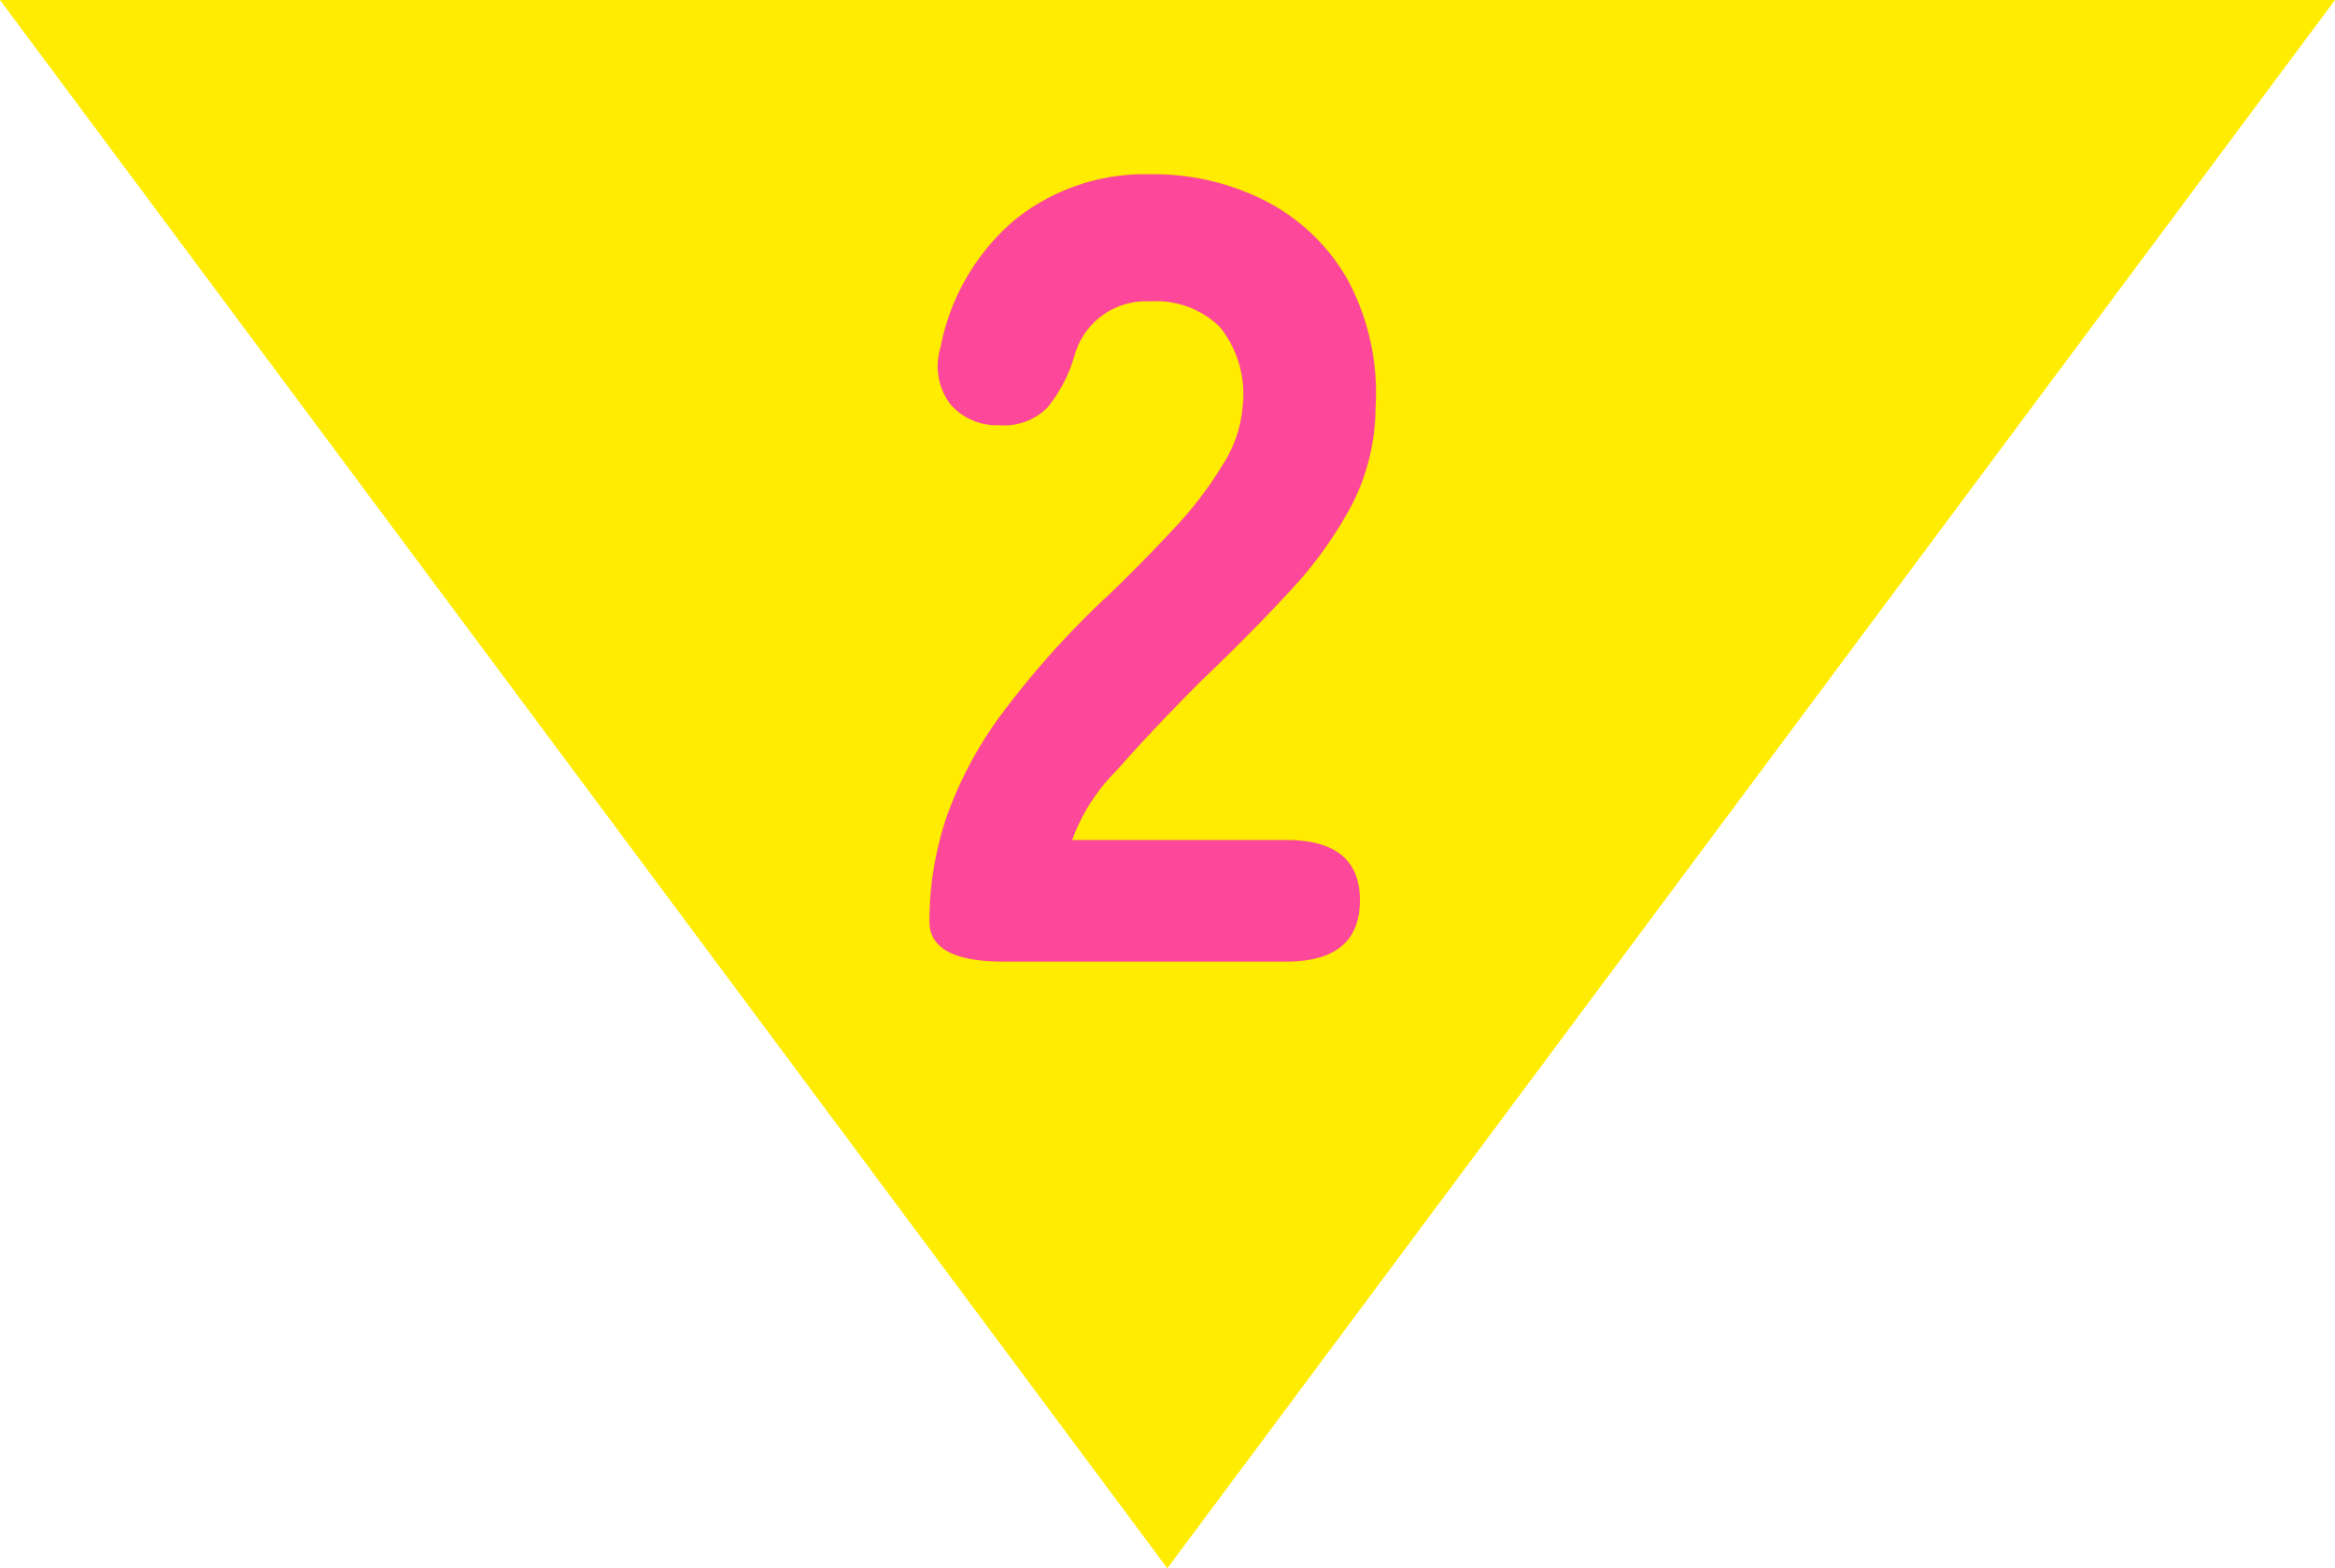
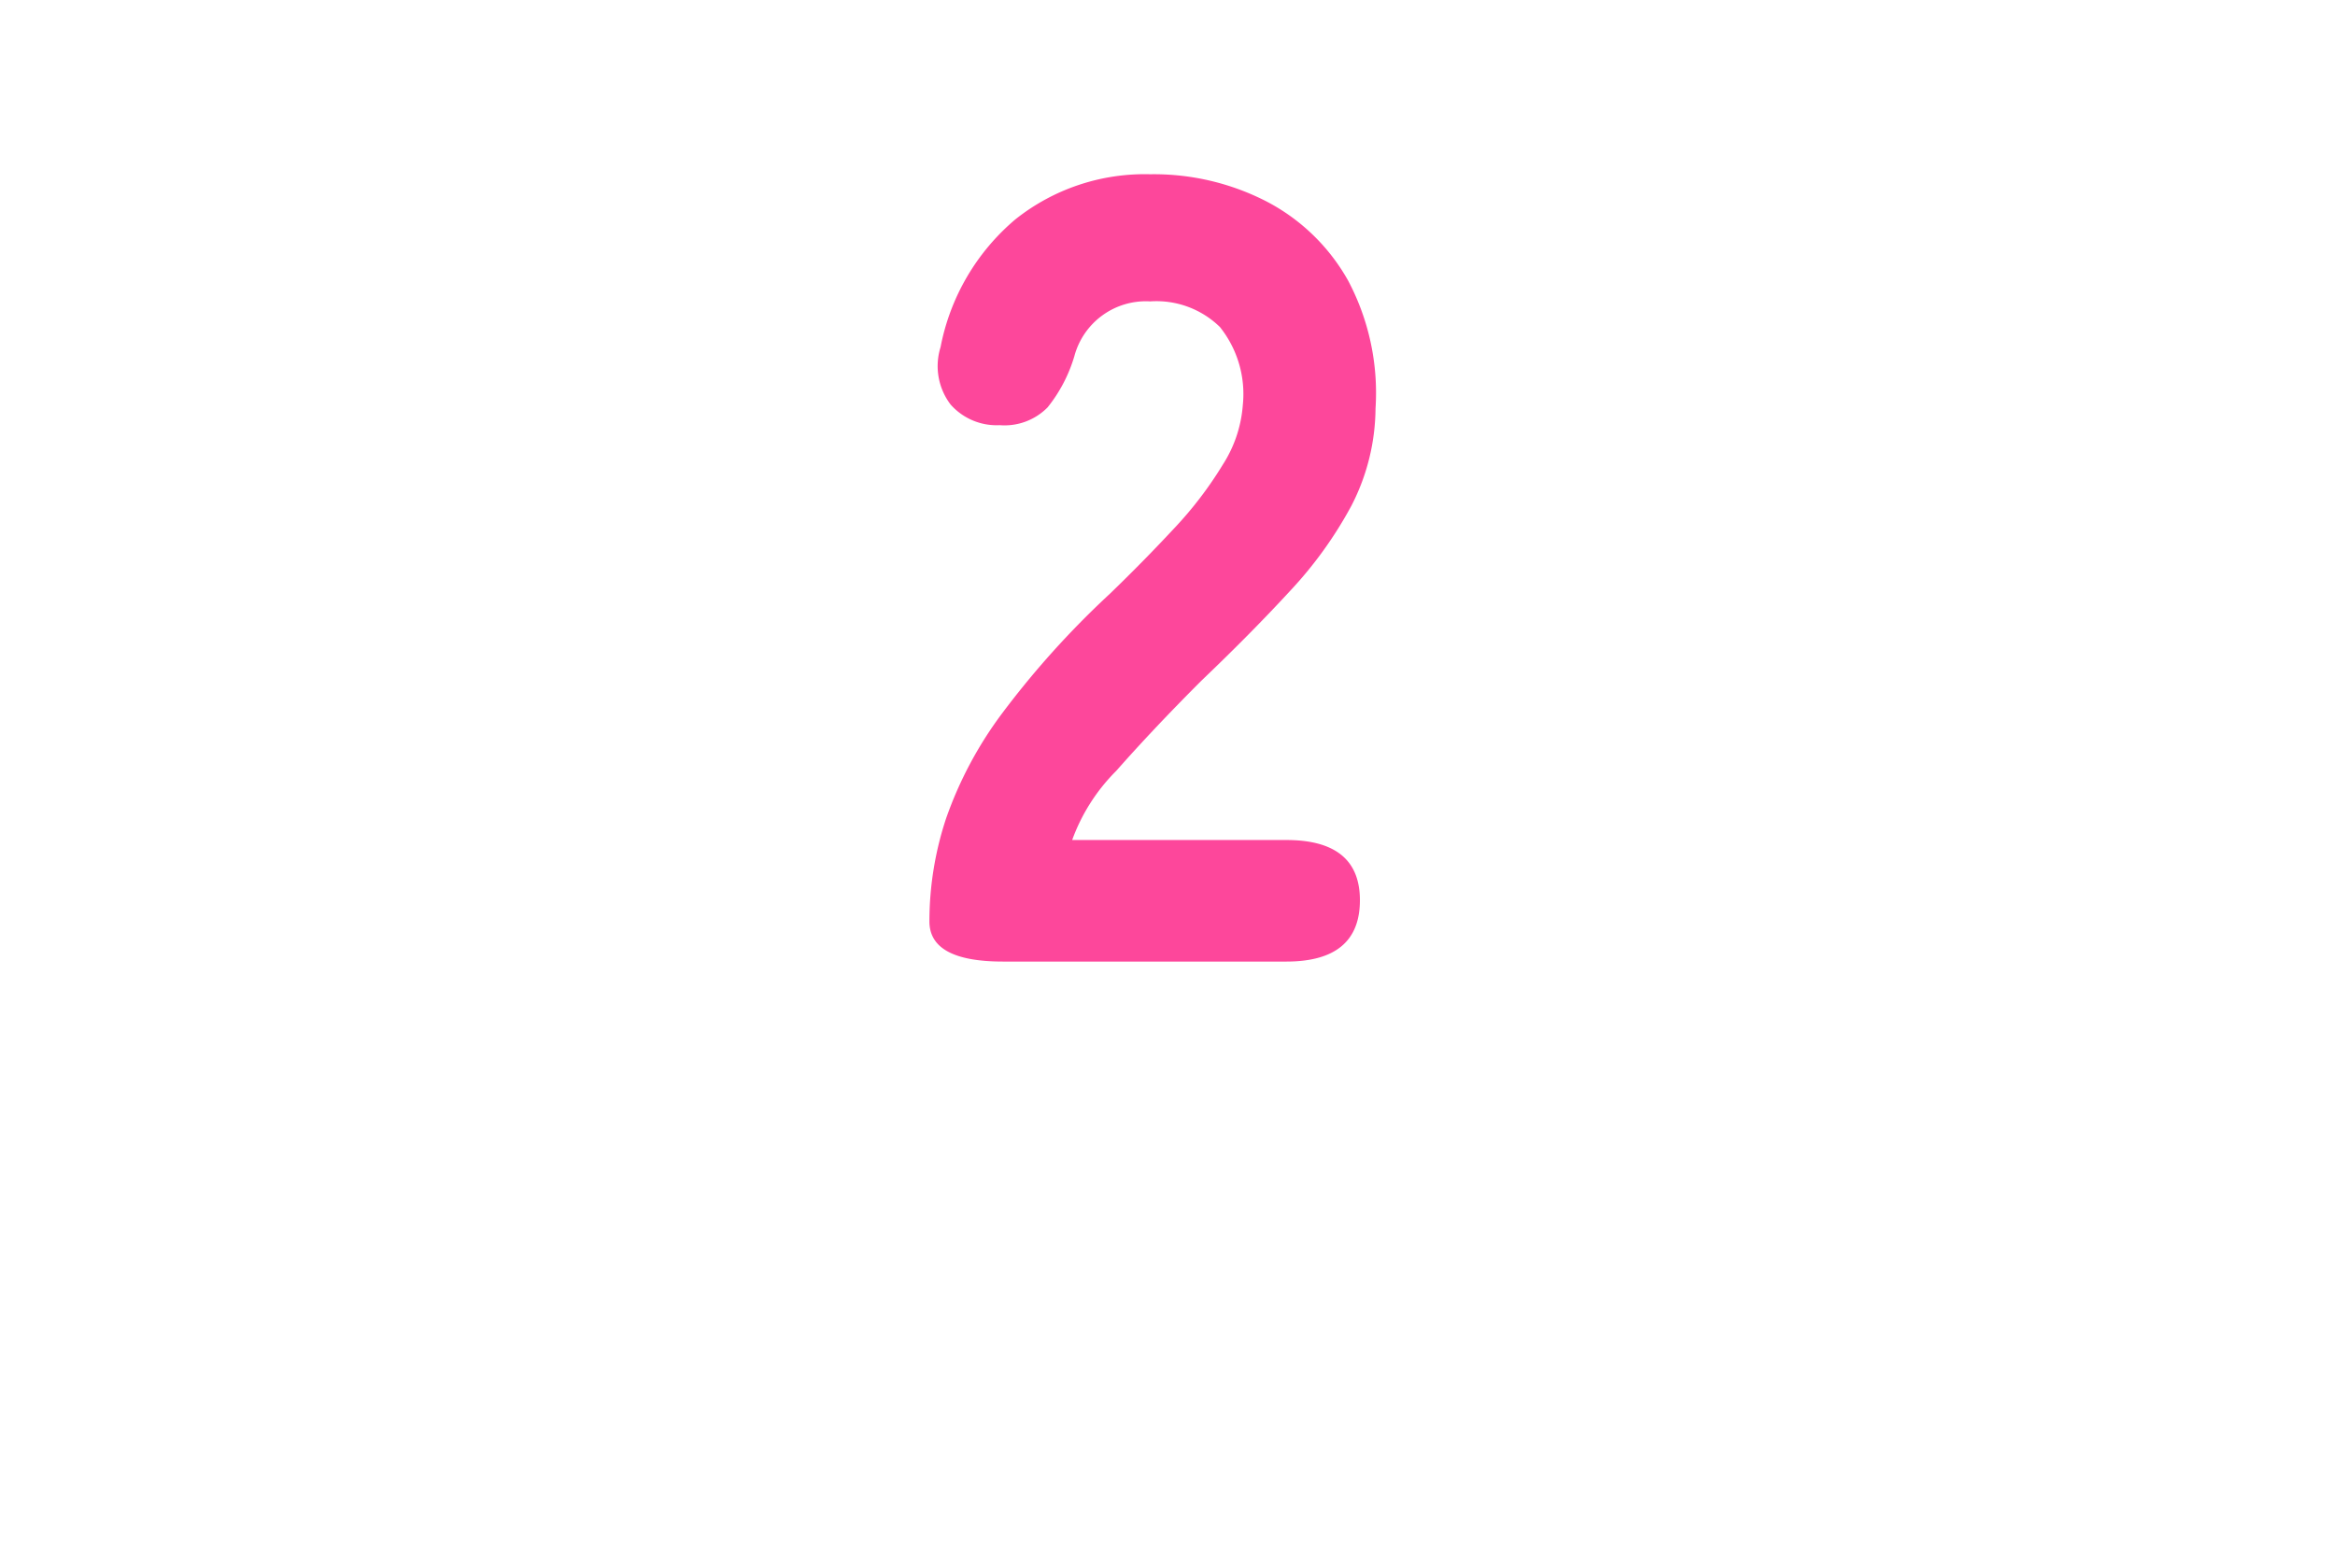
<svg xmlns="http://www.w3.org/2000/svg" width="125.617" height="84.38" viewBox="0 0 125.617 84.38">
  <g id="グループ_43626" data-name="グループ 43626" transform="translate(-578 -1594.096)">
-     <path id="パス_50921" data-name="パス 50921" d="M0,0,62.8,84.38,125.617,0Z" transform="translate(578 1594.096)" fill="#ffec00" />
    <path id="パス_51476" data-name="パス 51476" d="M-8.04,0Q-12,0-12-2.16a17.62,17.62,0,0,1,.9-5.55,21.012,21.012,0,0,1,3.03-5.67A48.019,48.019,0,0,1-2.28-19.8q1.8-1.74,3.42-3.48a20.607,20.607,0,0,0,2.64-3.45,6.873,6.873,0,0,0,1.08-3.21,5.776,5.776,0,0,0-1.23-4.2A4.885,4.885,0,0,0-.12-35.52,3.981,3.981,0,0,0-4.2-32.58a8.051,8.051,0,0,1-1.44,2.76,3.25,3.25,0,0,1-2.58.96,3.307,3.307,0,0,1-2.64-1.11,3.42,3.42,0,0,1-.54-3.09,11.946,11.946,0,0,1,4.02-6.87A11.167,11.167,0,0,1-.12-42.36a13.243,13.243,0,0,1,6.27,1.47,10.692,10.692,0,0,1,4.38,4.26A12.9,12.9,0,0,1,12-29.76a11.577,11.577,0,0,1-1.29,5.22,21.816,21.816,0,0,1-3.3,4.59Q5.34-17.7,2.64-15.12.06-12.54-1.95-10.26A10.133,10.133,0,0,0-4.32-6.54H7.2q3.96,0,3.96,3.24Q11.16,0,7.2,0Z" transform="translate(640 1645.832)" fill="#fd479b" />
  </g>
</svg>